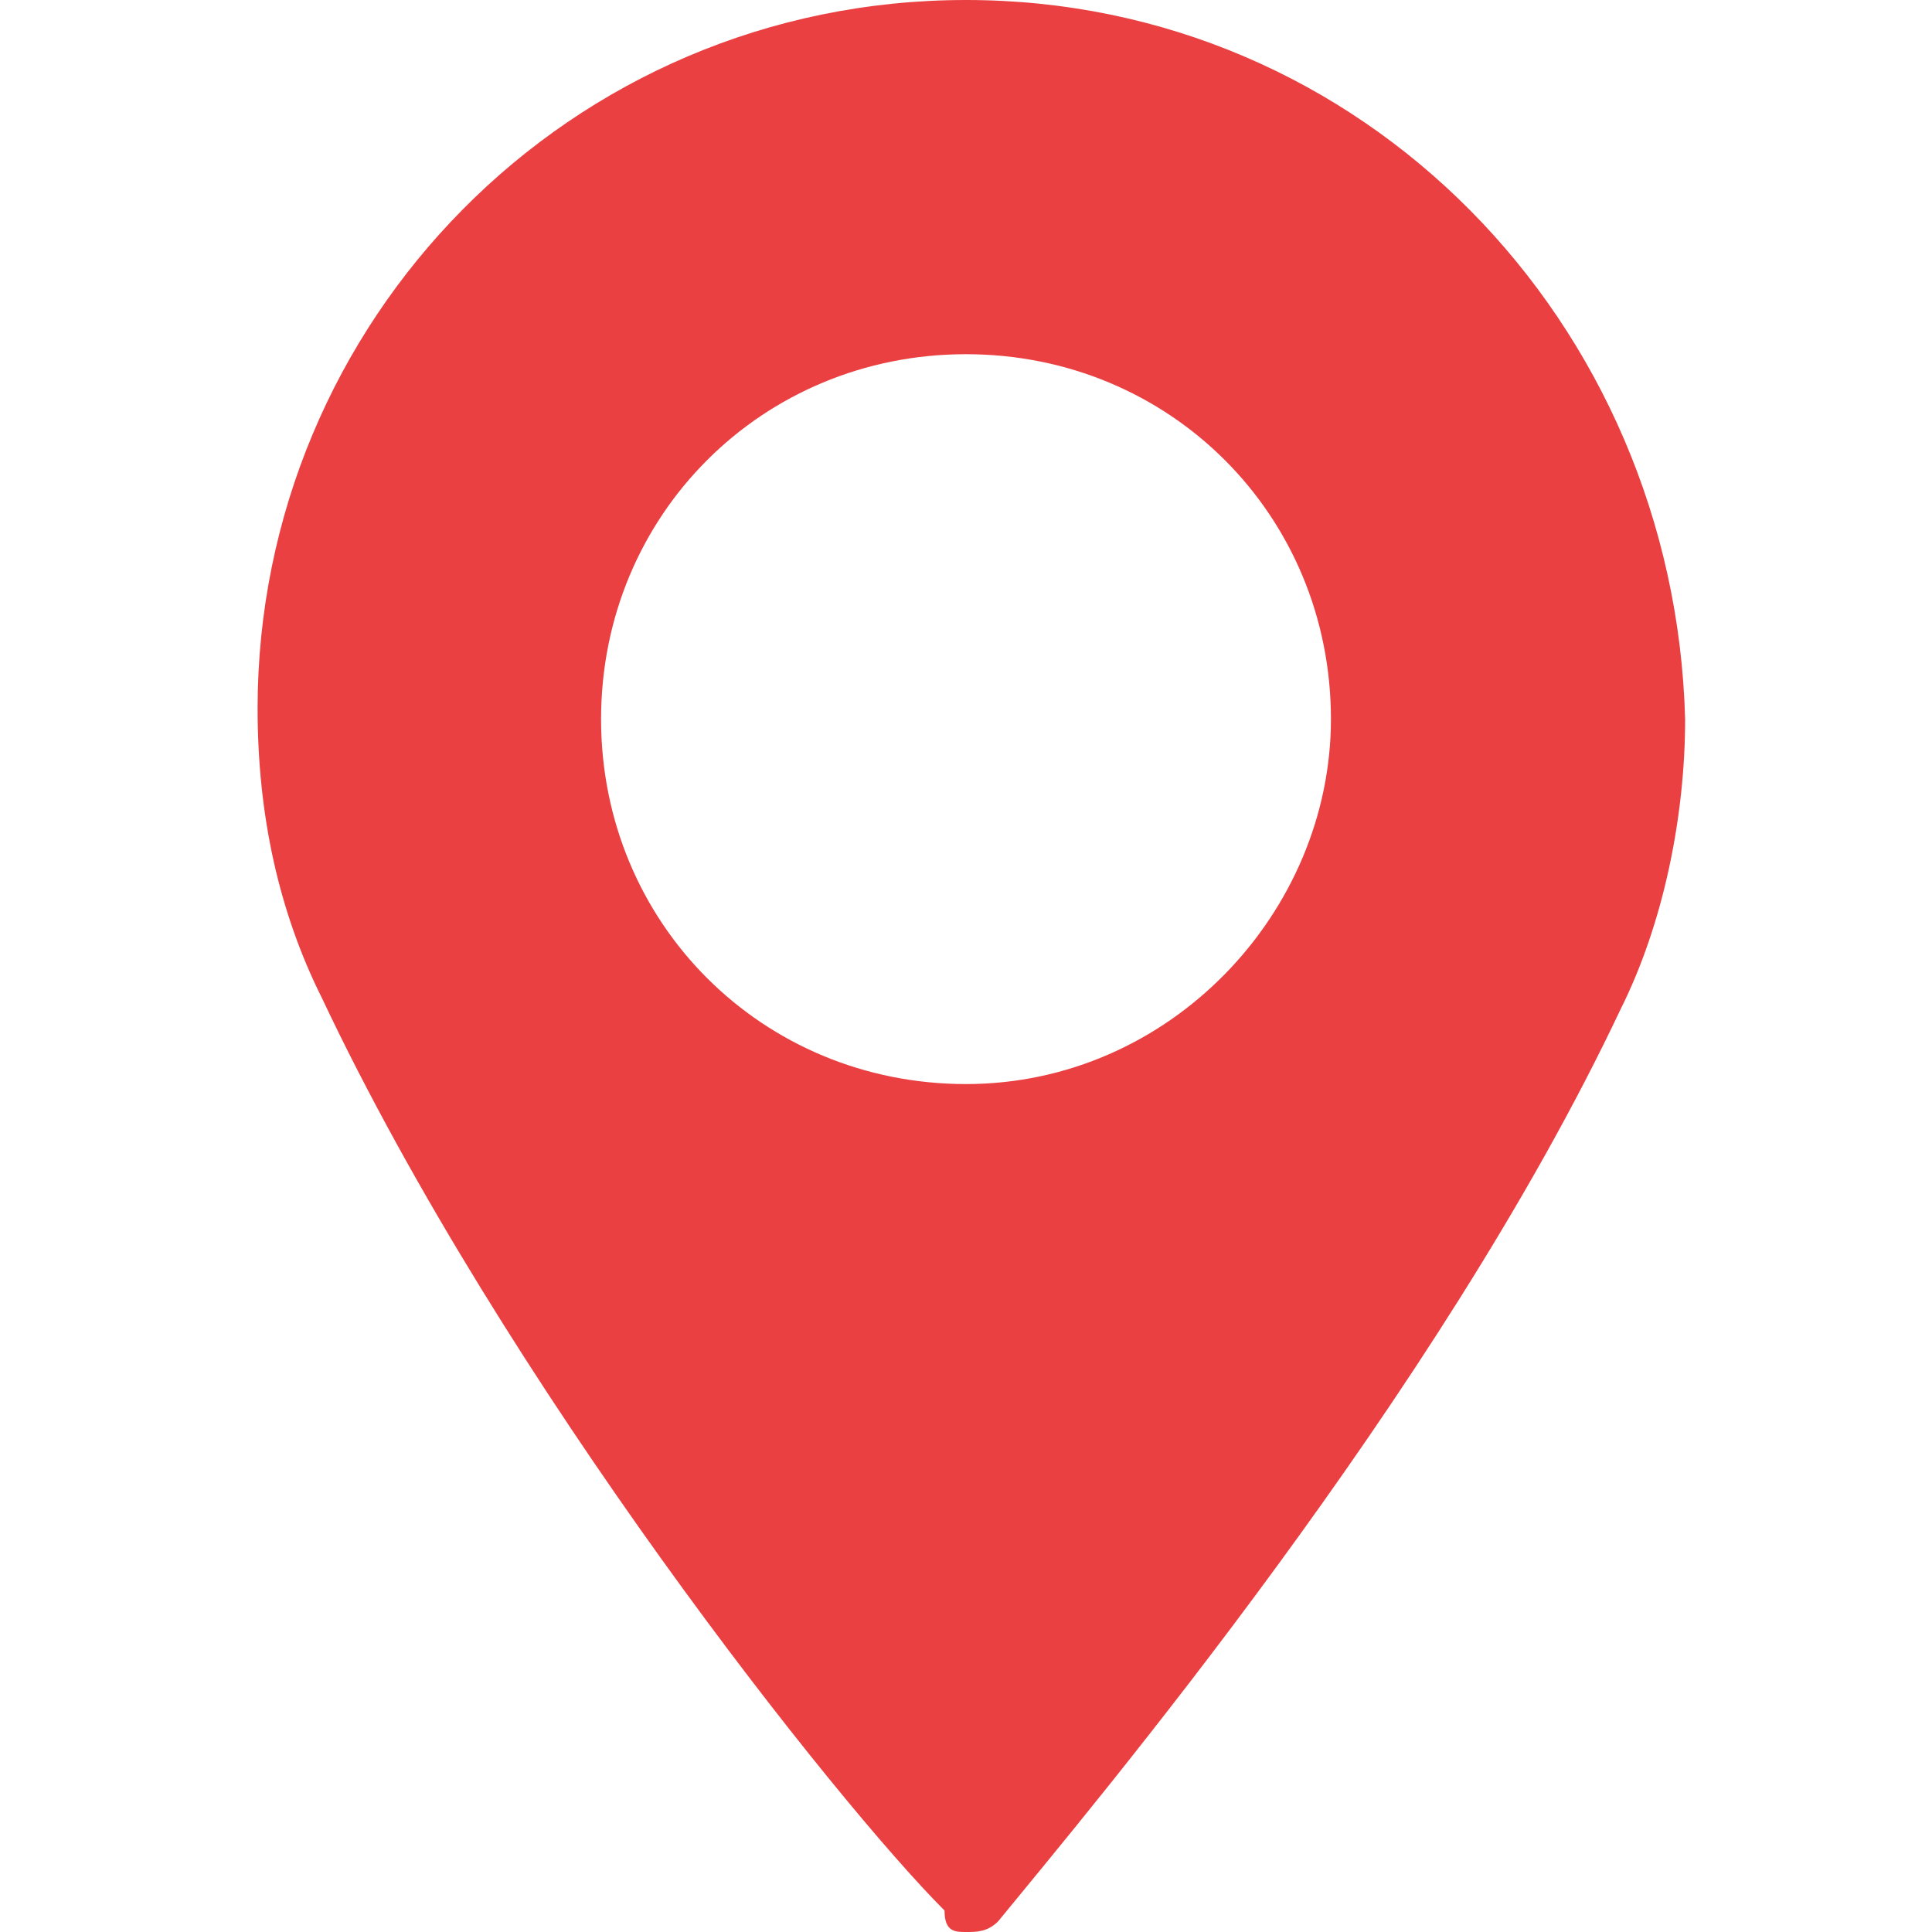
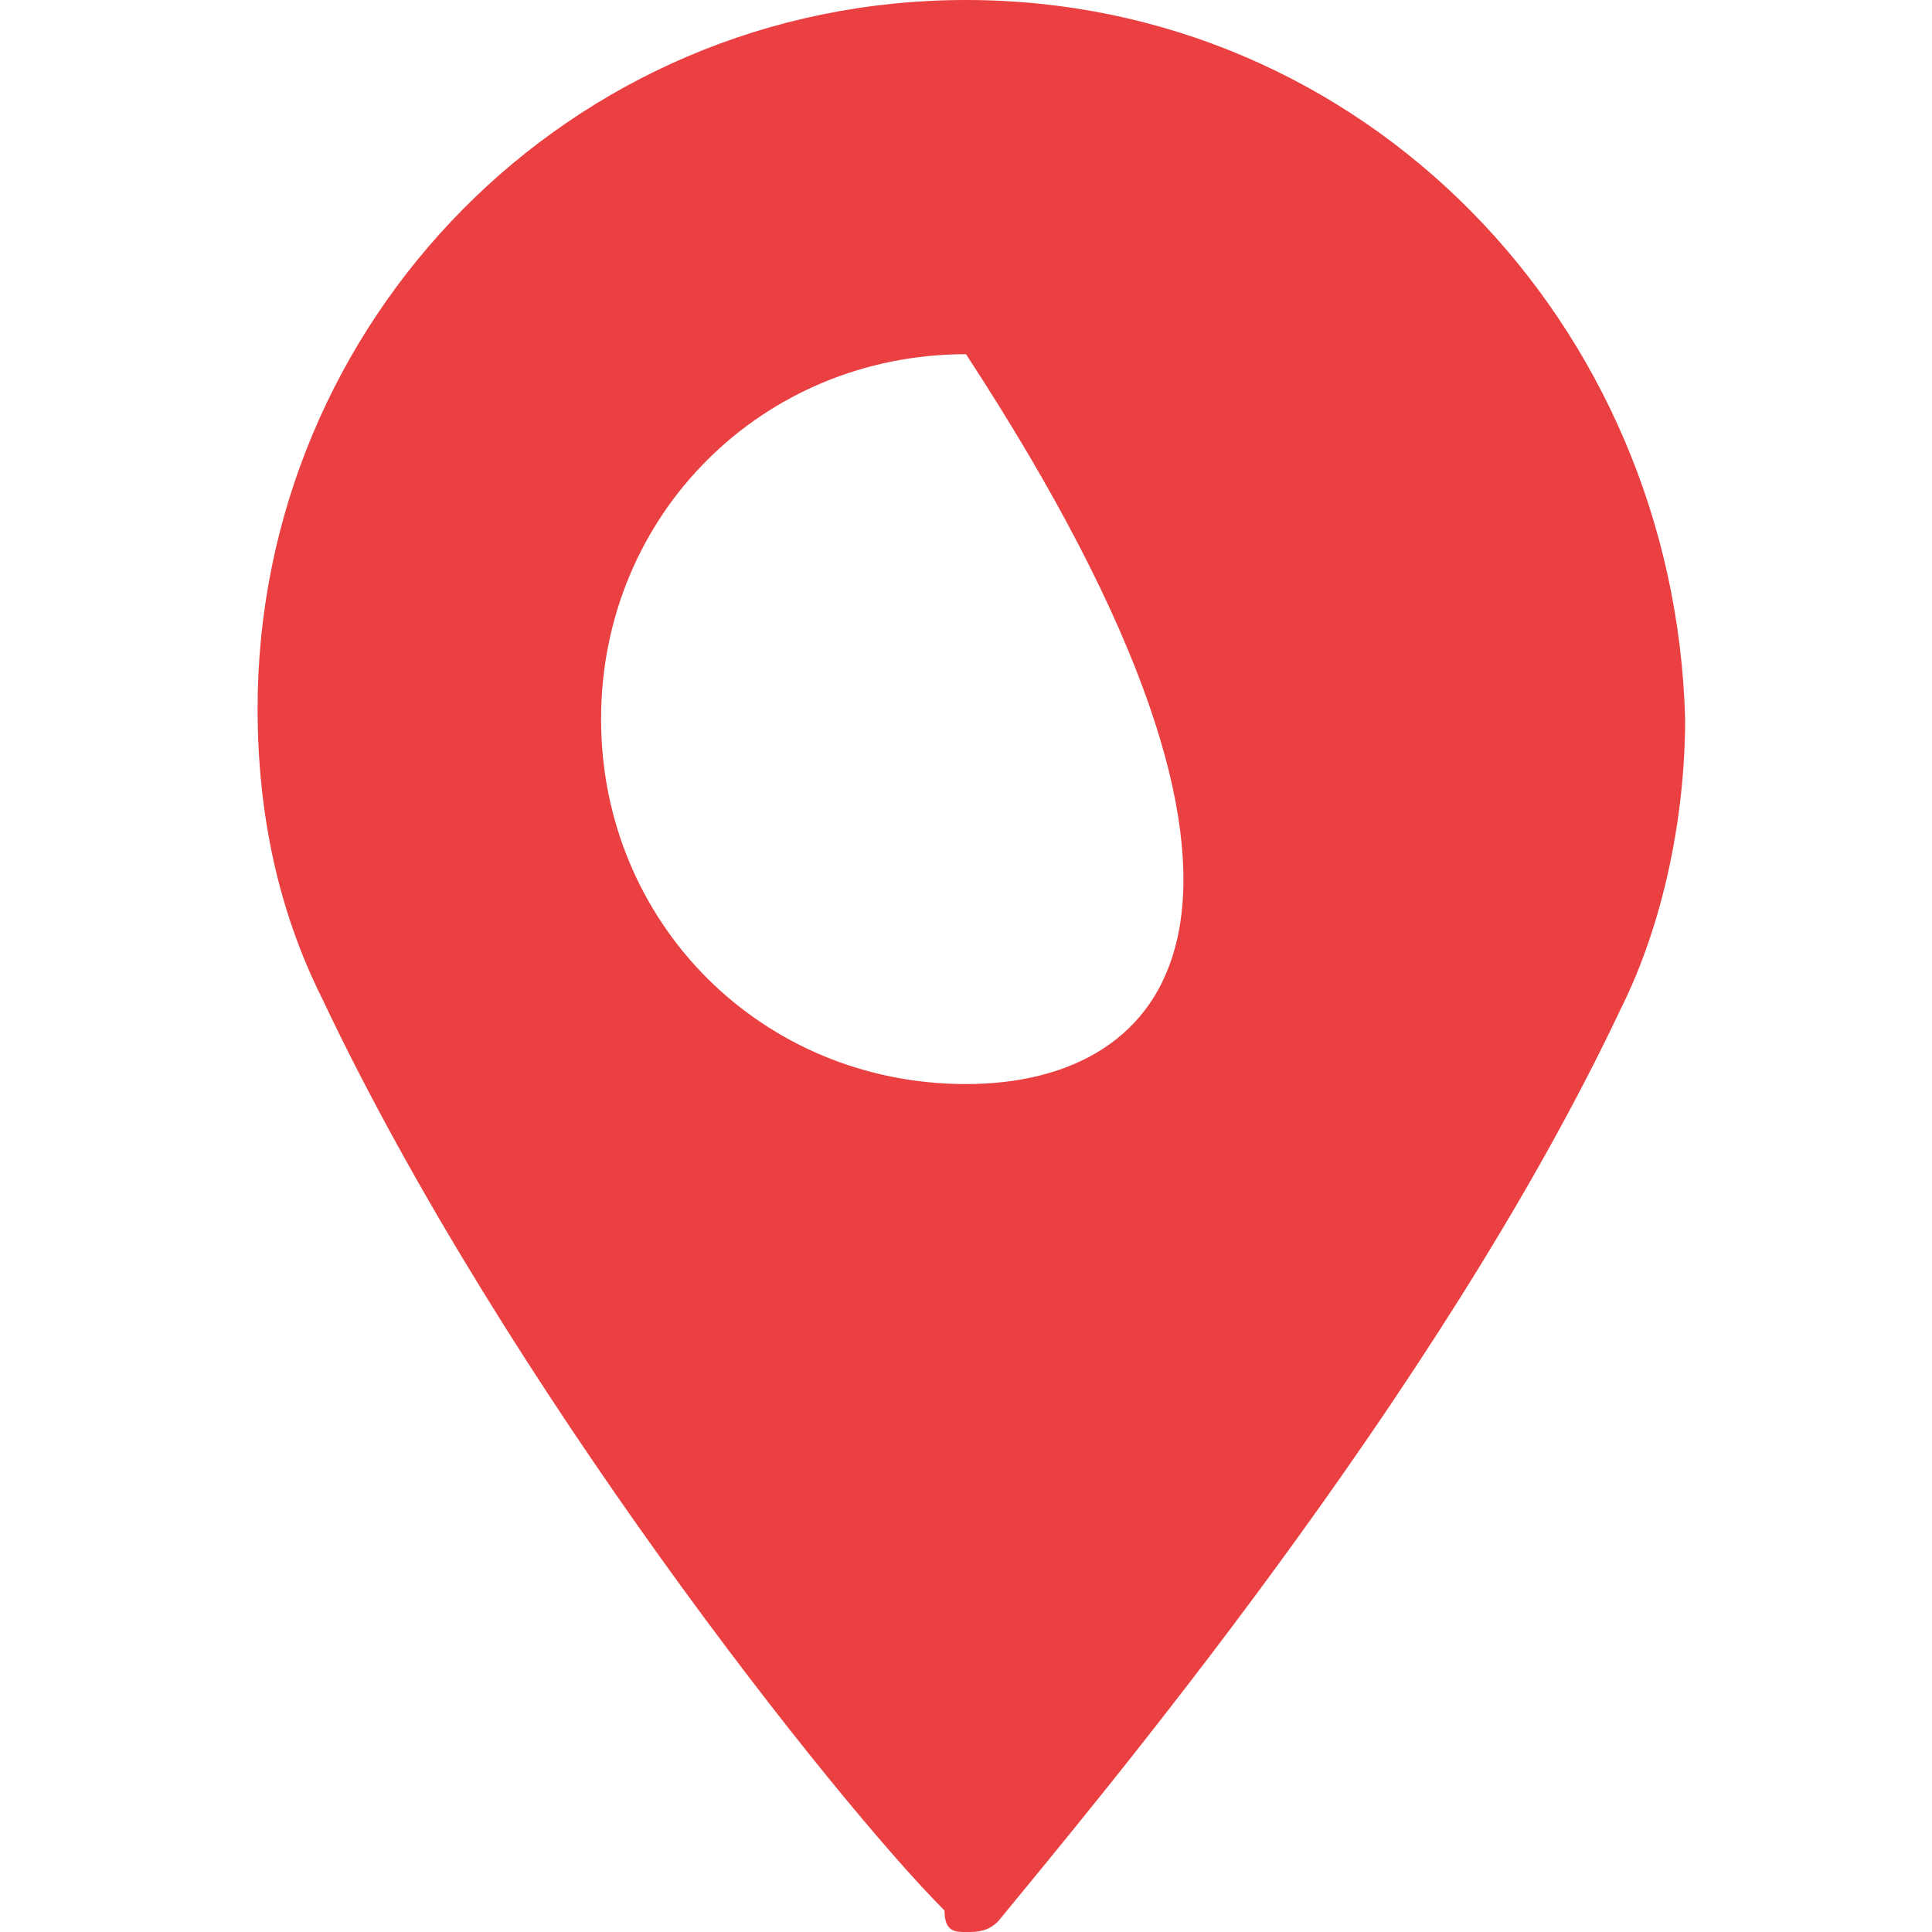
<svg xmlns="http://www.w3.org/2000/svg" version="1.1" id="Capa_1" x="0px" y="0px" viewBox="0 0 18 18" enable-background="new 0 0 18 18" xml:space="preserve">
  <style>
	 	path{
	 		fill: #ea4041;
	 	}
	 </style>
  <g>
-     <path d="M9,0C5.3,0,2.4,3,2.4,6.6c0,1,0.2,1.9,0.6,2.7c1.7,3.6,4.8,7.5,5.8,8.5C8.8,18,8.9,18,9,18c0.1,0,0.2,0,0.3-0.1   c0.9-1.1,4.1-4.9,5.8-8.5c0.4-0.8,0.6-1.8,0.6-2.7C15.6,3,12.7,0,9,0z M9,10.1c-1.9,0-3.4-1.5-3.4-3.4c0-1.9,1.5-3.4,3.4-3.4   s3.4,1.5,3.4,3.4C12.4,8.5,10.9,10.1,9,10.1z" />
+     <path d="M9,0C5.3,0,2.4,3,2.4,6.6c0,1,0.2,1.9,0.6,2.7c1.7,3.6,4.8,7.5,5.8,8.5C8.8,18,8.9,18,9,18c0.1,0,0.2,0,0.3-0.1   c0.9-1.1,4.1-4.9,5.8-8.5c0.4-0.8,0.6-1.8,0.6-2.7C15.6,3,12.7,0,9,0z M9,10.1c-1.9,0-3.4-1.5-3.4-3.4c0-1.9,1.5-3.4,3.4-3.4   C12.4,8.5,10.9,10.1,9,10.1z" />
  </g>
</svg>